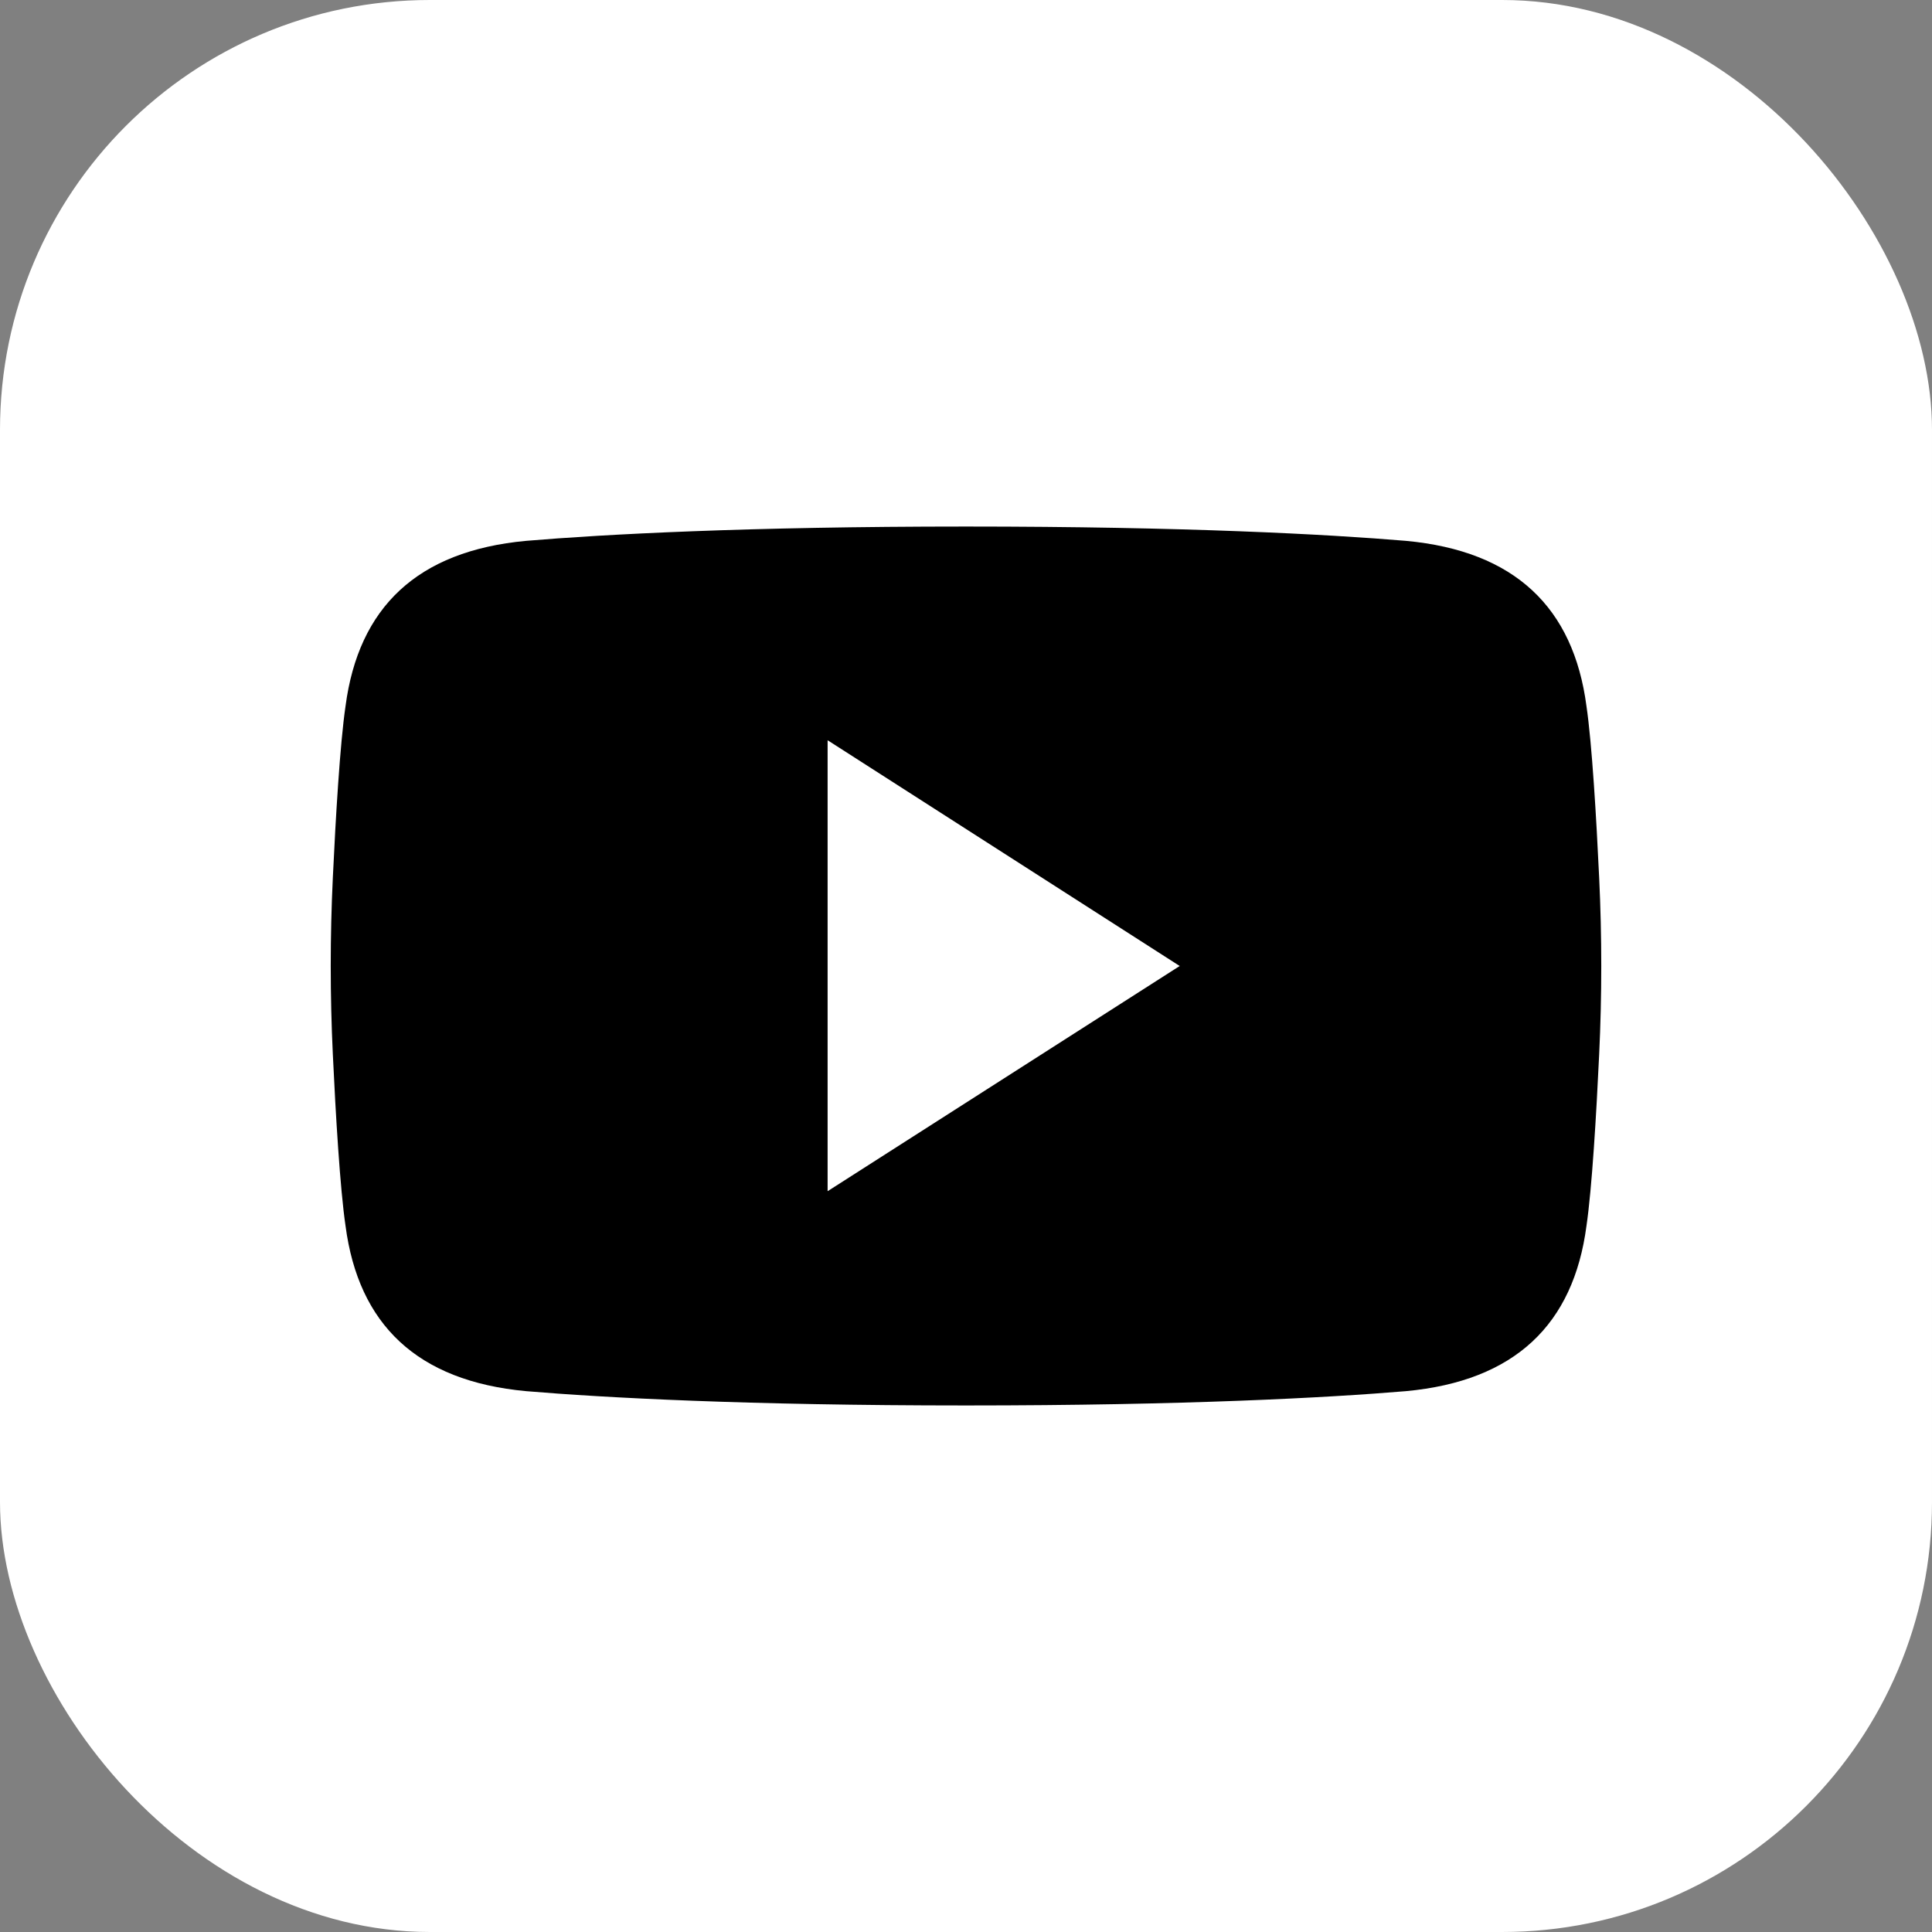
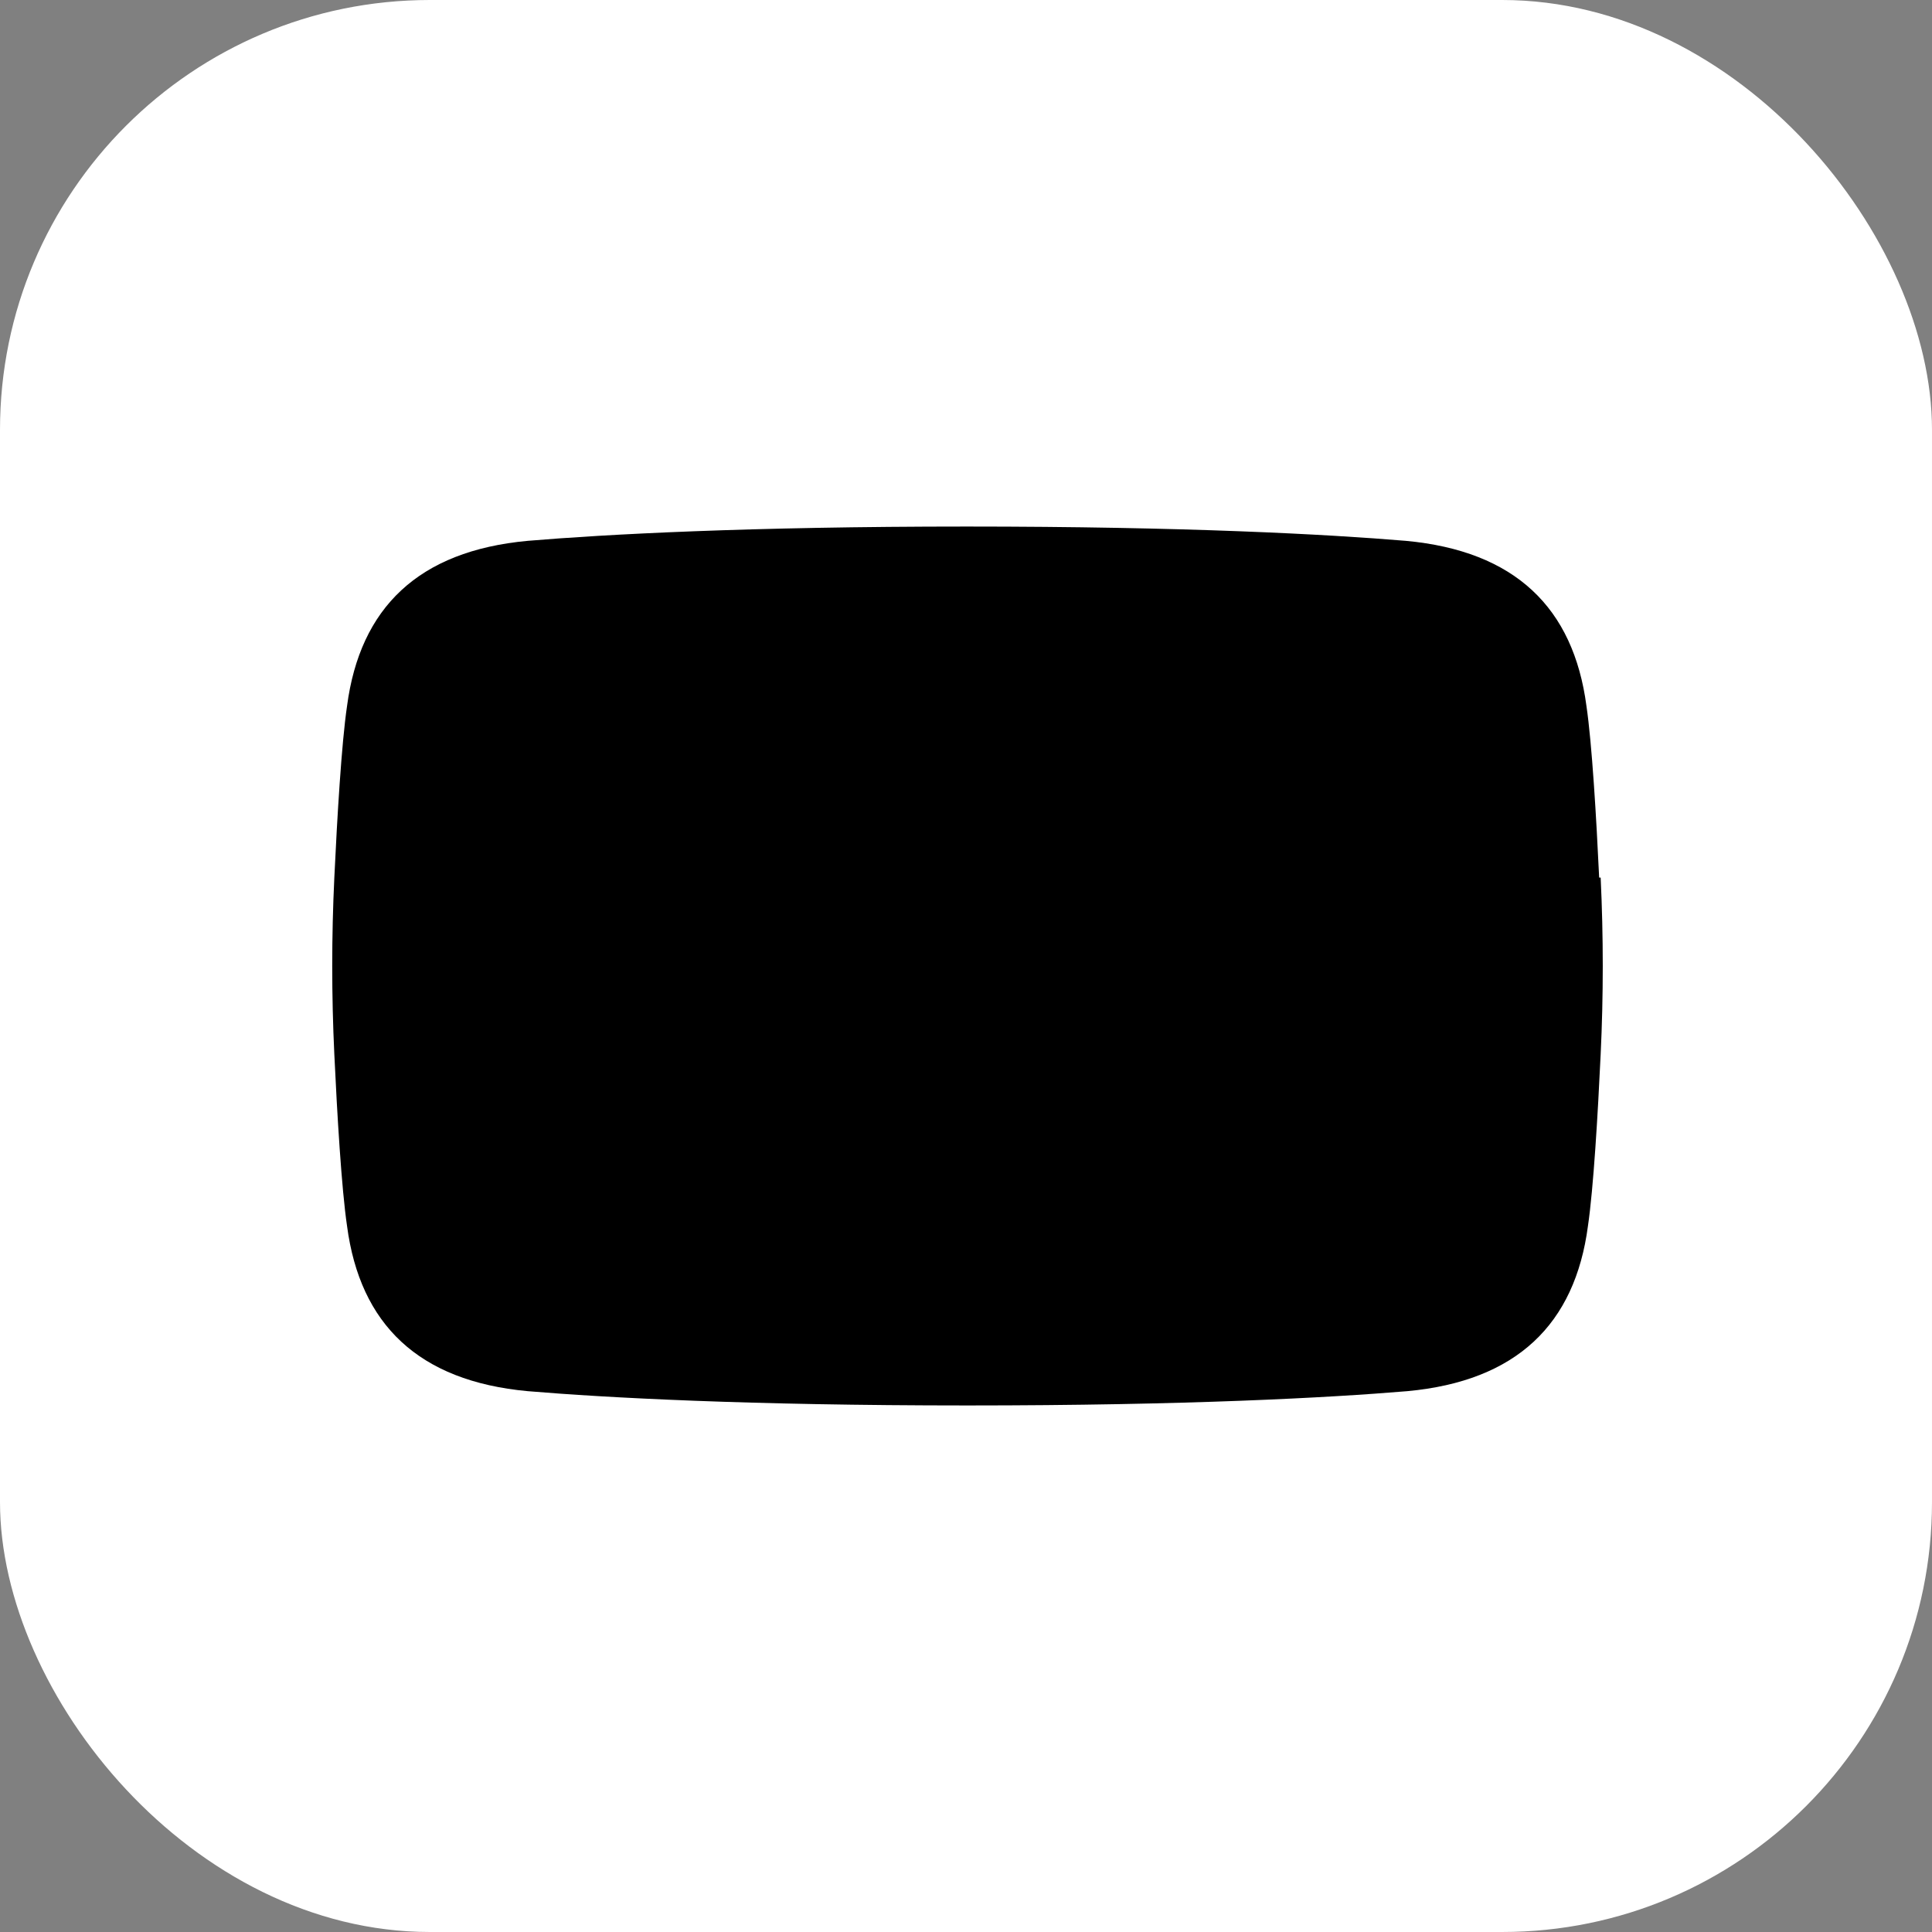
<svg xmlns="http://www.w3.org/2000/svg" id="_レイヤー_2" viewBox="0 0 206.76 206.76">
  <rect x="0" y="0" width="206.76" height="206.76" fill="#808080" stroke="none" />
  <defs>
    <style>.cls-1{fill:#fff;}</style>
  </defs>
  <g id="_倨_1">
    <rect class="cls-1" width="206.76" height="206.76" rx="46" ry="46" />
-     <path d="m171.14,93.92c-.3-6.39-.77-14.36-1.36-18.36-1.39-10.53-7.64-16.6-19.33-17.68-8.33-.7-23.63-1.53-46.99-1.53h-.16c-23.36,0-38.66.83-46.99,1.53-11.69,1.08-17.94,7.15-19.33,17.68-.59,4-1.06,11.97-1.36,18.36-.3,6.3-.3,12.61,0,18.92.3,6.39.77,14.36,1.36,18.36,1.39,10.53,7.64,16.6,19.33,17.68,8.33.7,23.63,1.53,46.99,1.53.03,0,.05,0,.08,0s.05,0,.08,0c23.36,0,38.66-.83,46.99-1.53,11.69-1.08,17.94-7.15,19.33-17.68.59-4,1.06-11.97,1.36-18.36.3-6.3.3-12.61,0-18.92Z" />
-     <polygon class="cls-1" points="88.57 79.22 88.57 127.48 126.25 103.38 88.57 79.22" />
+     <path d="m171.14,93.92c-.3-6.39-.77-14.36-1.36-18.36-1.39-10.53-7.64-16.6-19.33-17.68-8.33-.7-23.63-1.53-46.99-1.53c-23.36,0-38.66.83-46.99,1.53-11.69,1.08-17.94,7.15-19.33,17.68-.59,4-1.06,11.97-1.36,18.36-.3,6.3-.3,12.61,0,18.92.3,6.39.77,14.36,1.36,18.36,1.39,10.53,7.64,16.6,19.33,17.68,8.33.7,23.63,1.53,46.99,1.53.03,0,.05,0,.08,0s.05,0,.08,0c23.36,0,38.66-.83,46.99-1.53,11.69-1.08,17.94-7.15,19.33-17.68.59-4,1.06-11.97,1.36-18.36.3-6.3.3-12.61,0-18.92Z" />
  </g>
</svg>